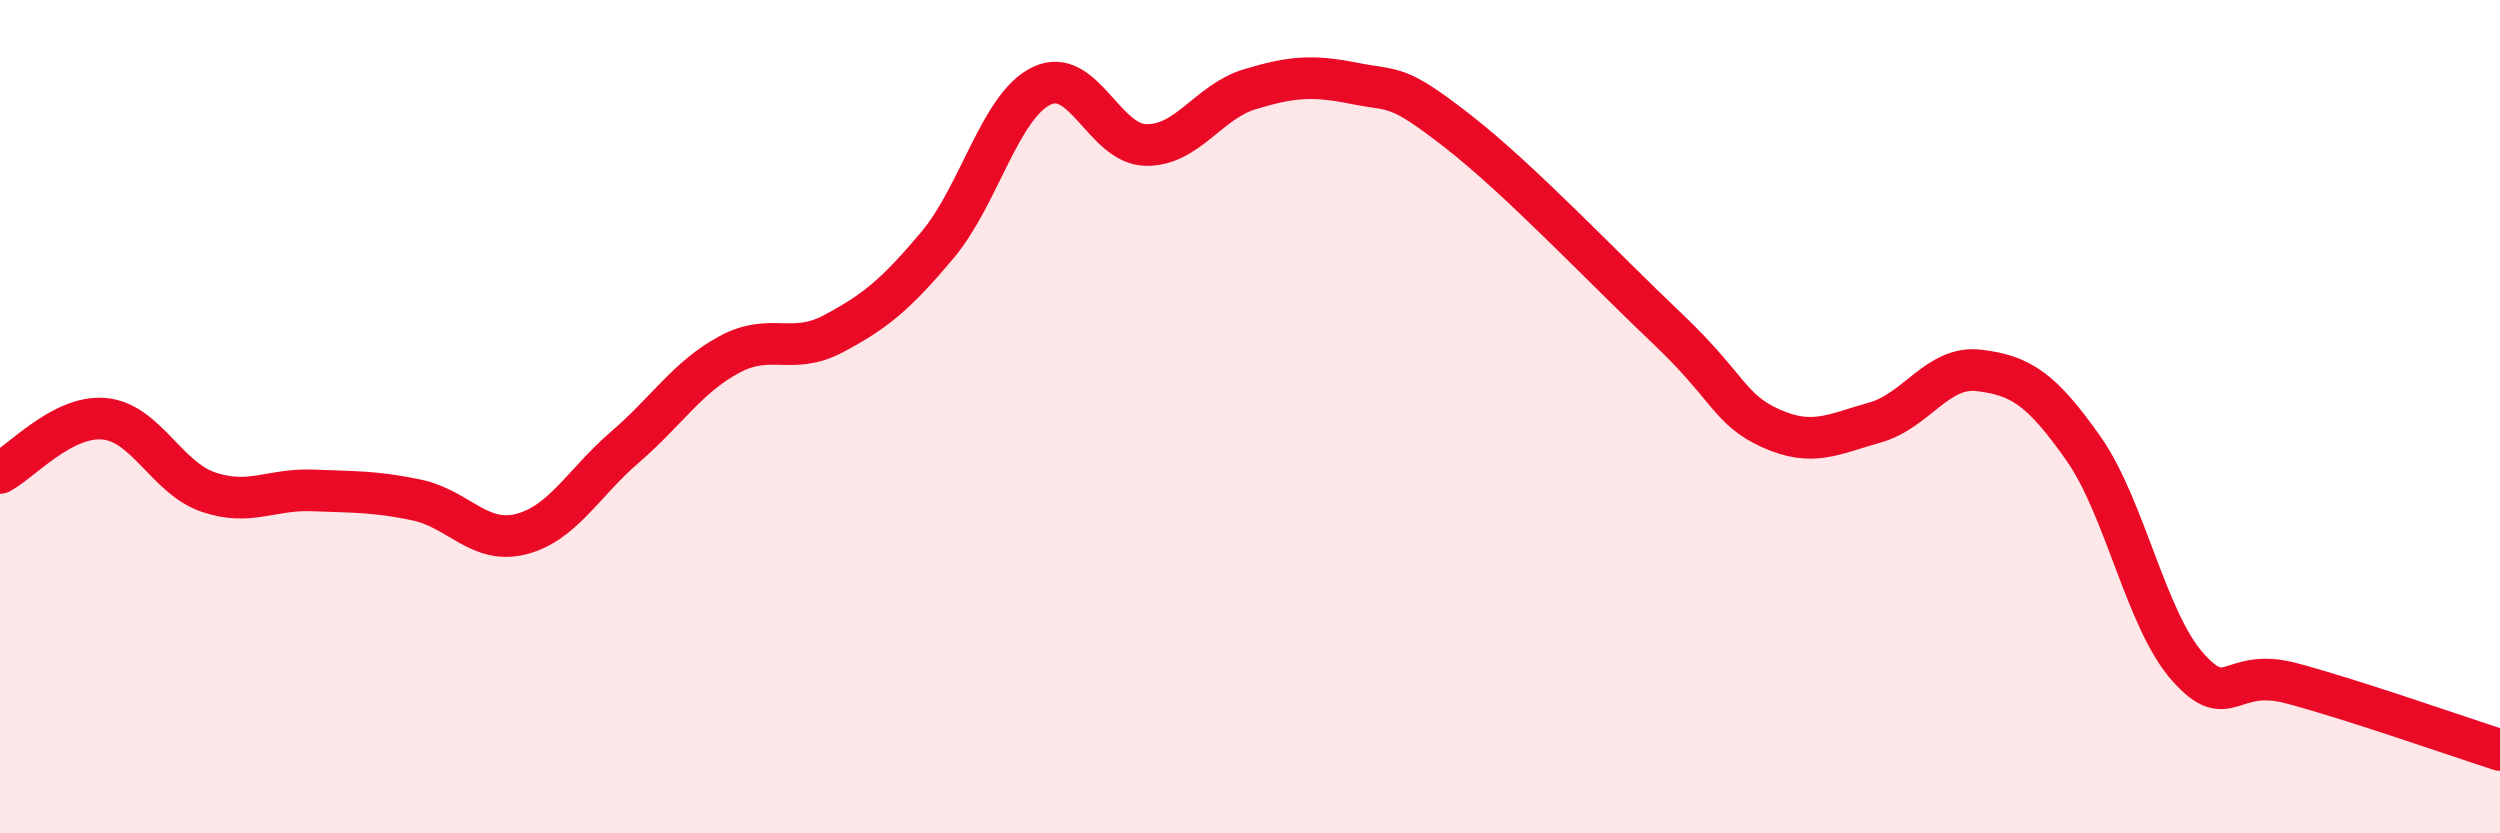
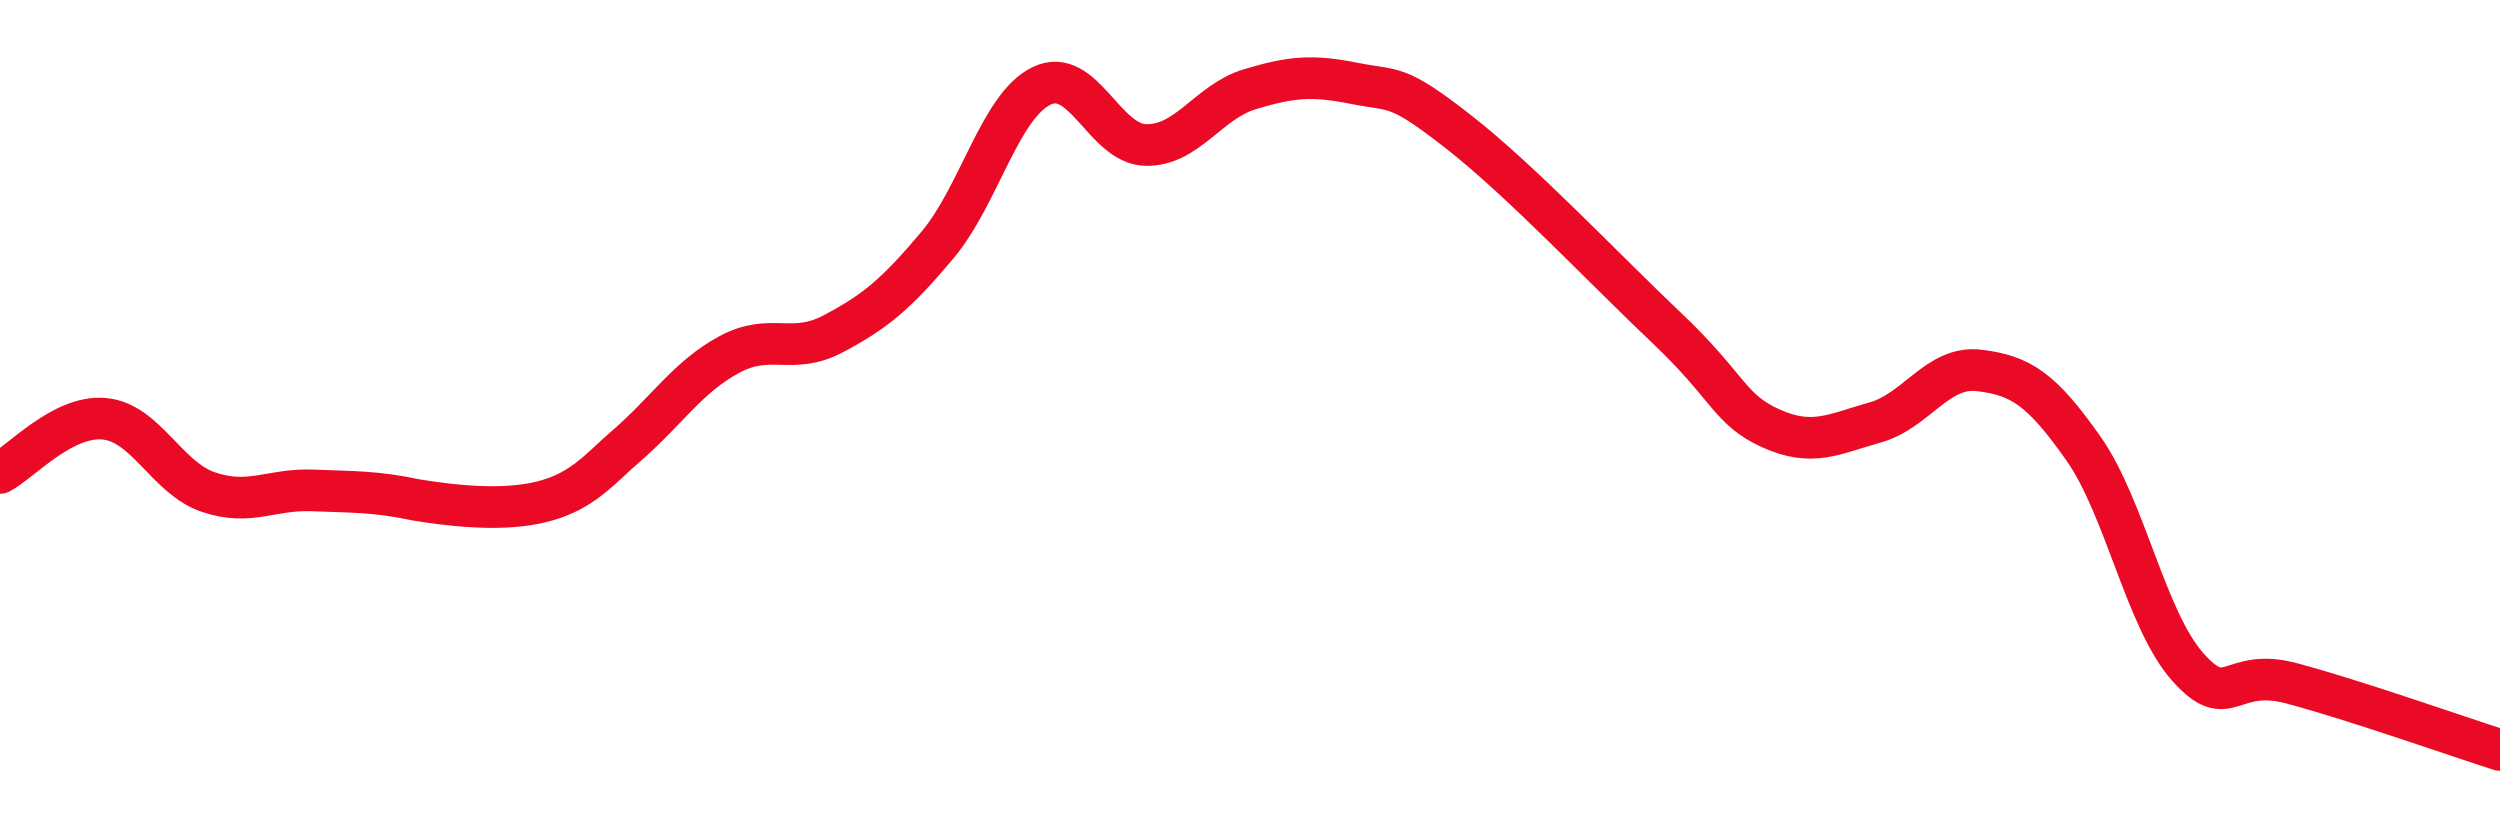
<svg xmlns="http://www.w3.org/2000/svg" width="60" height="20" viewBox="0 0 60 20">
-   <path d="M 0,11.35 C 0.5,11.09 1.5,9.96 2.5,10.05 C 3.5,10.14 4,11.47 5,11.81 C 6,12.15 6.5,11.73 7.5,11.77 C 8.5,11.81 9,11.79 10,12 C 11,12.21 11.5,13.07 12.5,12.82 C 13.5,12.57 14,11.59 15,10.73 C 16,9.87 16.5,9.05 17.5,8.51 C 18.5,7.97 19,8.54 20,8.01 C 21,7.48 21.5,7.07 22.5,5.88 C 23.5,4.69 24,2.54 25,2.06 C 26,1.58 26.5,3.46 27.5,3.48 C 28.5,3.5 29,2.44 30,2.14 C 31,1.84 31.5,1.8 32.5,2 C 33.5,2.2 33.5,1.99 35,3.16 C 36.5,4.33 38.5,6.45 40,7.87 C 41.5,9.29 41.5,9.83 42.5,10.28 C 43.5,10.73 44,10.42 45,10.14 C 46,9.86 46.5,8.77 47.5,8.89 C 48.5,9.01 49,9.34 50,10.76 C 51,12.18 51.5,14.87 52.5,16 C 53.5,17.13 53.5,16 55,16.4 C 56.5,16.8 59,17.68 60,18L60 20L0 20Z" fill="#EB0A25" opacity="0.1" stroke-linecap="round" stroke-linejoin="round" />
-   <path d="M 0,11.35 C 0.5,11.09 1.5,9.96 2.5,10.05 C 3.5,10.14 4,11.47 5,11.81 C 6,12.15 6.5,11.73 7.5,11.77 C 8.5,11.81 9,11.79 10,12 C 11,12.21 11.5,13.07 12.5,12.82 C 13.5,12.57 14,11.59 15,10.73 C 16,9.87 16.5,9.05 17.5,8.51 C 18.5,7.97 19,8.54 20,8.01 C 21,7.48 21.5,7.07 22.5,5.88 C 23.5,4.69 24,2.54 25,2.06 C 26,1.58 26.5,3.46 27.5,3.48 C 28.5,3.5 29,2.44 30,2.14 C 31,1.84 31.5,1.8 32.5,2 C 33.5,2.2 33.5,1.99 35,3.16 C 36.5,4.33 38.5,6.45 40,7.87 C 41.5,9.29 41.5,9.83 42.5,10.28 C 43.5,10.73 44,10.42 45,10.14 C 46,9.86 46.5,8.77 47.5,8.89 C 48.5,9.01 49,9.34 50,10.76 C 51,12.18 51.5,14.87 52.5,16 C 53.5,17.13 53.5,16 55,16.4 C 56.5,16.8 59,17.68 60,18" stroke="#EB0A25" stroke-width="1" fill="none" stroke-linecap="round" stroke-linejoin="round" />
+   <path d="M 0,11.35 C 0.5,11.09 1.5,9.96 2.5,10.05 C 3.5,10.14 4,11.47 5,11.81 C 6,12.15 6.5,11.73 7.5,11.77 C 8.5,11.81 9,11.79 10,12 C 13.5,12.57 14,11.59 15,10.73 C 16,9.87 16.5,9.05 17.5,8.51 C 18.5,7.97 19,8.54 20,8.01 C 21,7.48 21.5,7.07 22.5,5.88 C 23.5,4.69 24,2.54 25,2.06 C 26,1.58 26.5,3.46 27.5,3.48 C 28.5,3.5 29,2.44 30,2.14 C 31,1.84 31.5,1.8 32.5,2 C 33.5,2.2 33.5,1.99 35,3.16 C 36.5,4.33 38.5,6.45 40,7.87 C 41.5,9.29 41.5,9.83 42.5,10.28 C 43.5,10.73 44,10.42 45,10.14 C 46,9.86 46.5,8.77 47.5,8.89 C 48.5,9.01 49,9.34 50,10.76 C 51,12.18 51.5,14.87 52.5,16 C 53.5,17.13 53.5,16 55,16.4 C 56.5,16.8 59,17.68 60,18" stroke="#EB0A25" stroke-width="1" fill="none" stroke-linecap="round" stroke-linejoin="round" />
</svg>